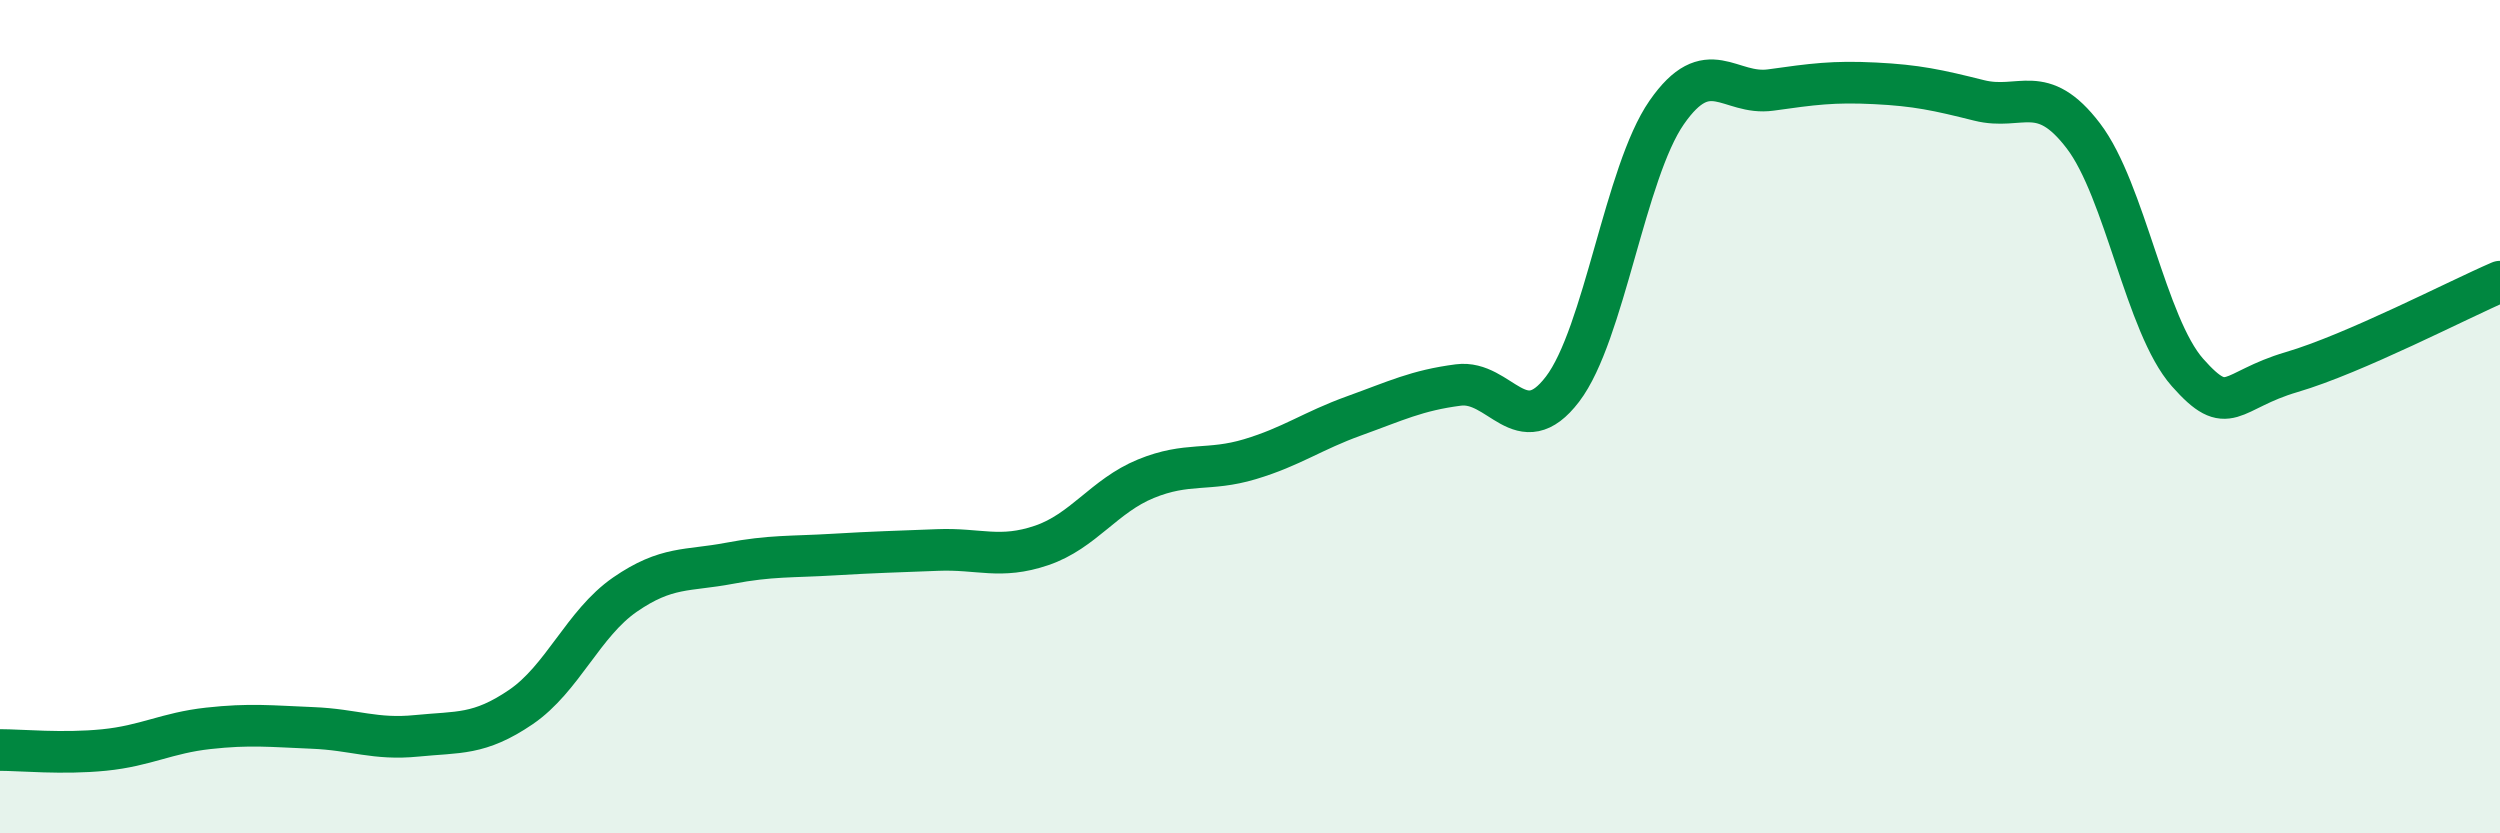
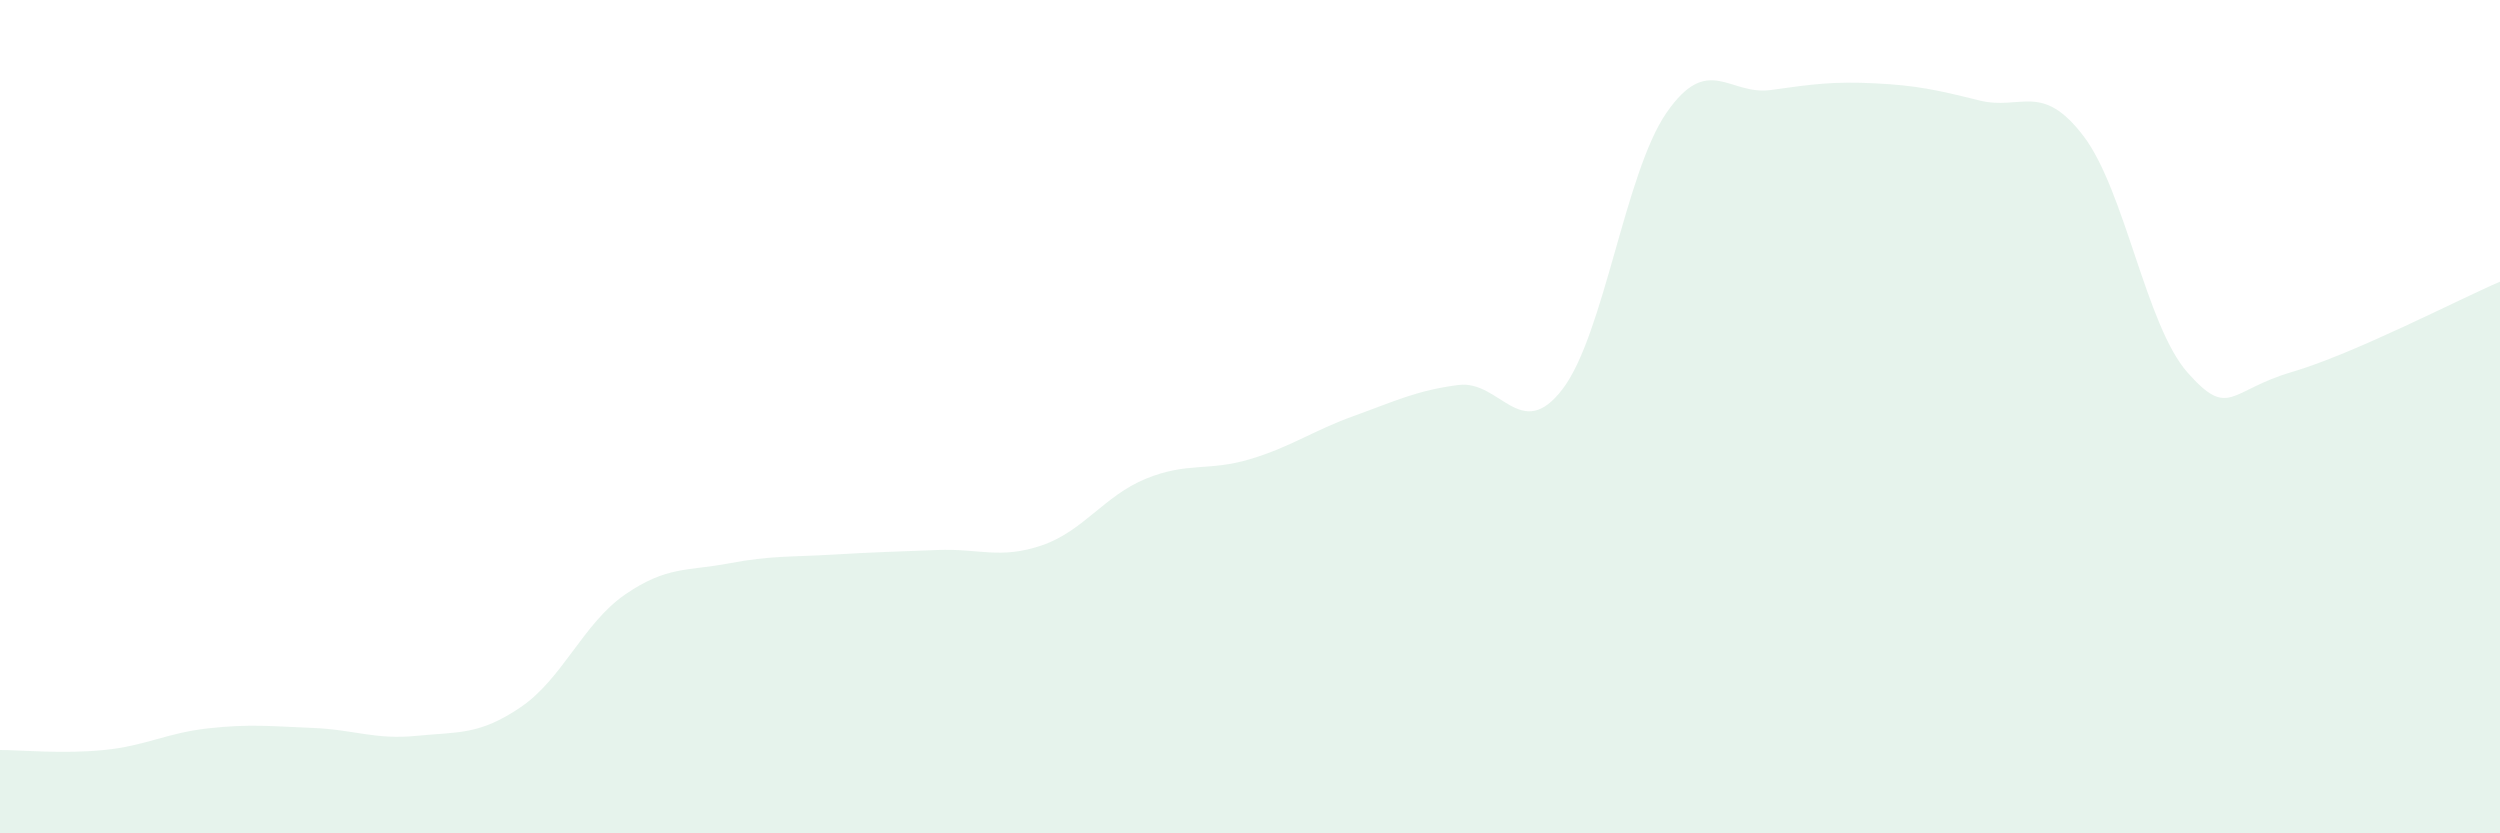
<svg xmlns="http://www.w3.org/2000/svg" width="60" height="20" viewBox="0 0 60 20">
  <path d="M 0,18 C 0.5,18 1.5,18.1 2.5,18 C 3.5,17.9 4,17.59 5,17.48 C 6,17.37 6.5,17.43 7.5,17.47 C 8.5,17.51 9,17.76 10,17.66 C 11,17.56 11.5,17.65 12.5,16.97 C 13.5,16.29 14,14.96 15,14.27 C 16,13.58 16.5,13.71 17.5,13.52 C 18.5,13.33 19,13.37 20,13.31 C 21,13.25 21.5,13.24 22.5,13.2 C 23.5,13.16 24,13.43 25,13.09 C 26,12.75 26.5,11.9 27.5,11.49 C 28.5,11.08 29,11.32 30,11.02 C 31,10.72 31.5,10.34 32.5,9.98 C 33.5,9.62 34,9.37 35,9.24 C 36,9.11 36.5,10.65 37.5,9.34 C 38.5,8.03 39,4.14 40,2.7 C 41,1.26 41.5,2.3 42.5,2.16 C 43.5,2.02 44,1.95 45,2 C 46,2.05 46.5,2.16 47.5,2.41 C 48.5,2.66 49,1.95 50,3.26 C 51,4.57 51.5,7.81 52.5,8.94 C 53.5,10.07 53.5,9.37 55,8.93 C 56.5,8.49 59,7.19 60,6.76L60 20L0 20Z" fill="#008740" opacity="0.1" stroke-linecap="round" stroke-linejoin="round" />
-   <path d="M 0,18 C 0.5,18 1.5,18.1 2.5,18 C 3.5,17.9 4,17.59 5,17.48 C 6,17.37 6.5,17.43 7.5,17.47 C 8.5,17.51 9,17.76 10,17.66 C 11,17.56 11.5,17.65 12.5,16.97 C 13.5,16.29 14,14.96 15,14.27 C 16,13.58 16.5,13.71 17.5,13.52 C 18.5,13.33 19,13.37 20,13.31 C 21,13.25 21.5,13.24 22.5,13.2 C 23.5,13.16 24,13.43 25,13.09 C 26,12.75 26.5,11.9 27.5,11.49 C 28.5,11.08 29,11.32 30,11.02 C 31,10.72 31.5,10.34 32.5,9.98 C 33.5,9.62 34,9.37 35,9.24 C 36,9.11 36.5,10.65 37.5,9.34 C 38.5,8.03 39,4.14 40,2.7 C 41,1.26 41.5,2.3 42.5,2.16 C 43.5,2.02 44,1.95 45,2 C 46,2.05 46.5,2.16 47.5,2.41 C 48.5,2.66 49,1.95 50,3.26 C 51,4.57 51.5,7.81 52.5,8.94 C 53.5,10.07 53.5,9.37 55,8.93 C 56.5,8.49 59,7.19 60,6.76" stroke="#008740" stroke-width="1" fill="none" stroke-linecap="round" stroke-linejoin="round" />
</svg>